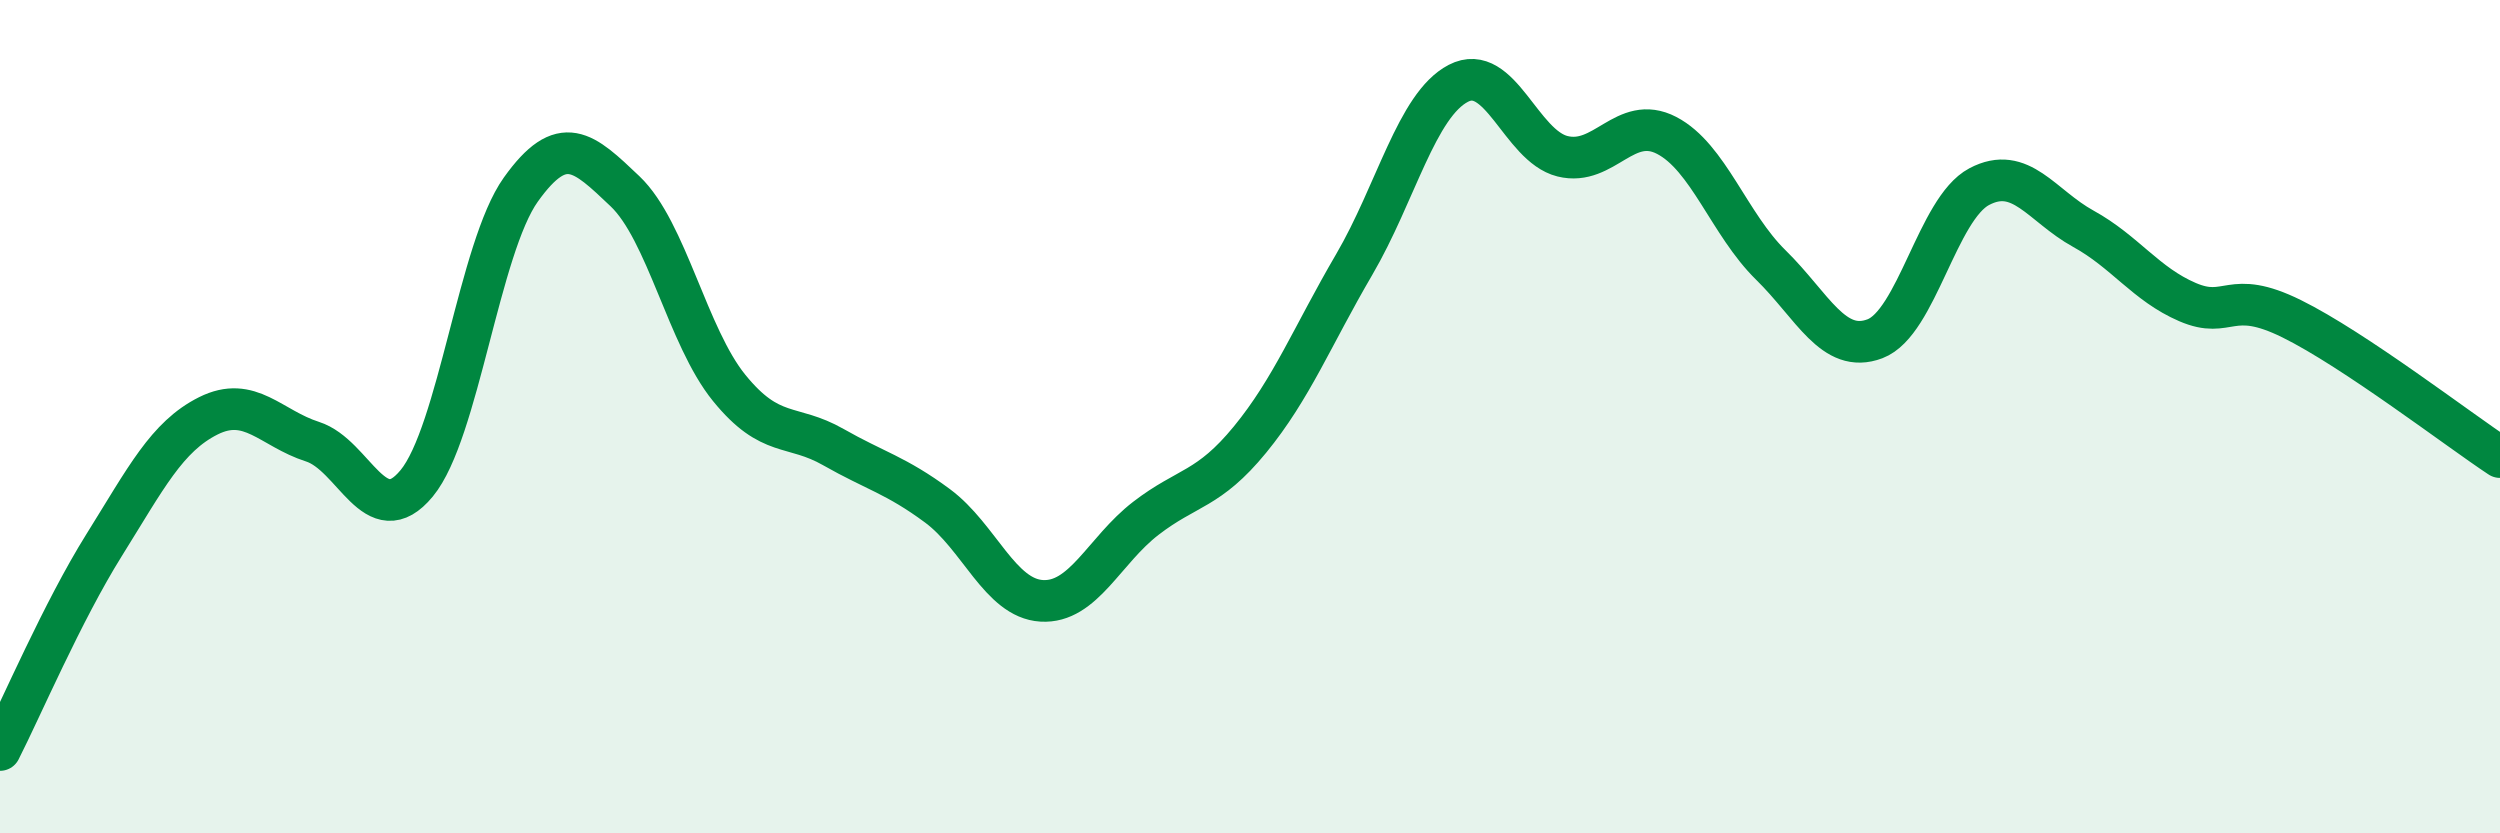
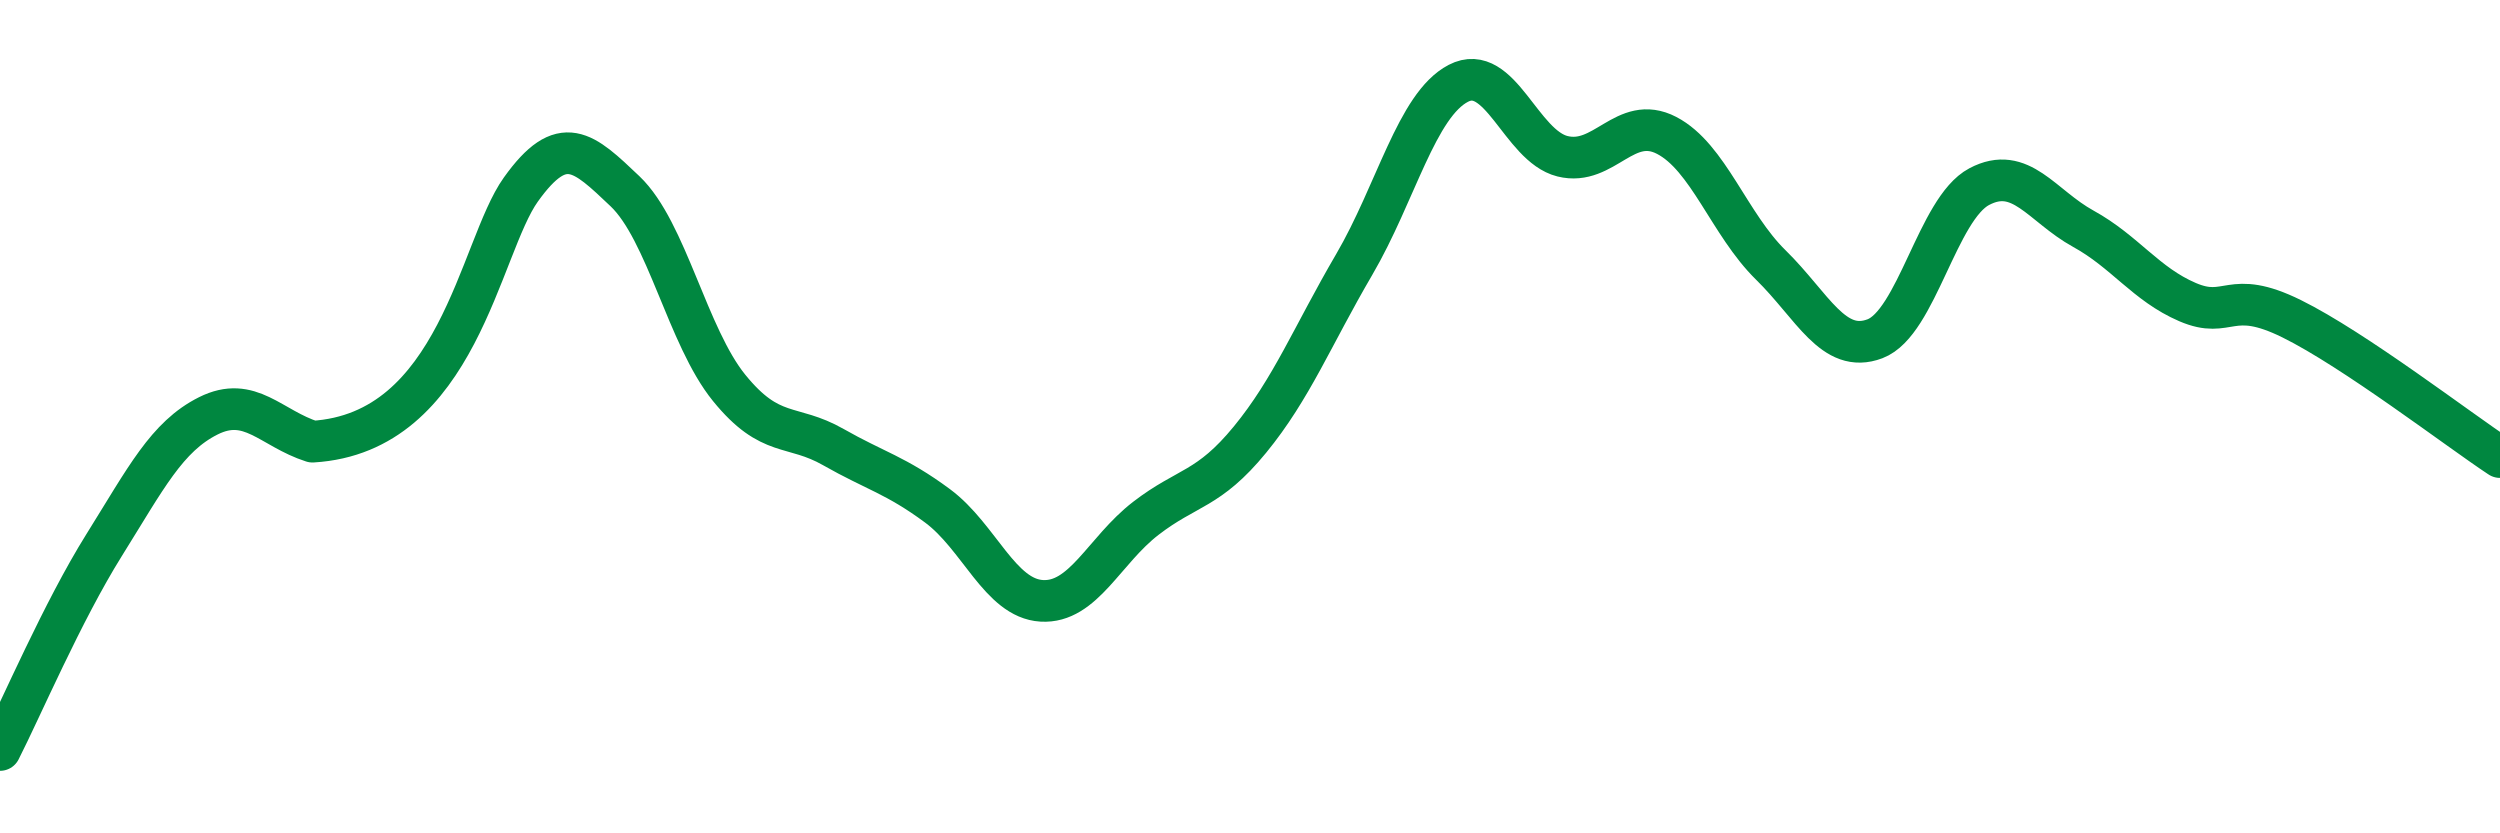
<svg xmlns="http://www.w3.org/2000/svg" width="60" height="20" viewBox="0 0 60 20">
-   <path d="M 0,18 C 0.5,17.02 1.5,14.68 2.5,13.08 C 3.5,11.48 4,10.48 5,9.98 C 6,9.48 6.5,10.28 7.5,10.6 C 8.5,10.92 9,12.81 10,11.6 C 11,10.39 11.5,5.95 12.5,4.55 C 13.5,3.15 14,3.64 15,4.59 C 16,5.54 16.5,8.08 17.5,9.31 C 18.5,10.54 19,10.16 20,10.73 C 21,11.3 21.5,11.4 22.5,12.14 C 23.5,12.88 24,14.36 25,14.42 C 26,14.48 26.5,13.21 27.5,12.44 C 28.5,11.67 29,11.77 30,10.55 C 31,9.33 31.5,8.06 32.5,6.35 C 33.5,4.64 34,2.52 35,2 C 36,1.48 36.5,3.5 37.5,3.75 C 38.5,4 39,2.73 40,3.25 C 41,3.77 41.5,5.38 42.5,6.36 C 43.5,7.34 44,8.51 45,8.13 C 46,7.75 46.5,5.01 47.5,4.48 C 48.5,3.95 49,4.94 50,5.49 C 51,6.04 51.5,6.82 52.5,7.25 C 53.5,7.68 53.5,6.91 55,7.65 C 56.5,8.39 59,10.31 60,10.97L60 20L0 20Z" fill="#008740" opacity="0.1" stroke-linecap="round" stroke-linejoin="round" />
-   <path d="M 0,18 C 0.5,17.02 1.5,14.68 2.5,13.08 C 3.5,11.48 4,10.48 5,9.98 C 6,9.48 6.5,10.28 7.5,10.6 C 8.5,10.92 9,12.81 10,11.6 C 11,10.39 11.5,5.95 12.5,4.55 C 13.5,3.15 14,3.64 15,4.59 C 16,5.54 16.5,8.08 17.5,9.31 C 18.5,10.54 19,10.16 20,10.73 C 21,11.3 21.5,11.4 22.5,12.14 C 23.5,12.88 24,14.36 25,14.42 C 26,14.48 26.5,13.21 27.5,12.44 C 28.5,11.67 29,11.77 30,10.55 C 31,9.33 31.5,8.06 32.5,6.35 C 33.5,4.64 34,2.52 35,2 C 36,1.48 36.5,3.5 37.5,3.75 C 38.5,4 39,2.73 40,3.25 C 41,3.77 41.5,5.38 42.5,6.36 C 43.5,7.34 44,8.51 45,8.13 C 46,7.75 46.5,5.01 47.5,4.48 C 48.5,3.95 49,4.94 50,5.49 C 51,6.04 51.5,6.82 52.5,7.25 C 53.5,7.68 53.5,6.91 55,7.65 C 56.5,8.39 59,10.31 60,10.97" stroke="#008740" stroke-width="1" fill="none" stroke-linecap="round" stroke-linejoin="round" />
+   <path d="M 0,18 C 0.5,17.02 1.5,14.68 2.5,13.08 C 3.5,11.48 4,10.48 5,9.98 C 6,9.48 6.5,10.28 7.5,10.6 C 11,10.39 11.5,5.95 12.5,4.55 C 13.5,3.15 14,3.64 15,4.59 C 16,5.54 16.5,8.08 17.5,9.31 C 18.5,10.54 19,10.16 20,10.73 C 21,11.3 21.5,11.4 22.5,12.14 C 23.5,12.88 24,14.36 25,14.42 C 26,14.48 26.5,13.21 27.5,12.44 C 28.5,11.67 29,11.77 30,10.55 C 31,9.33 31.5,8.06 32.5,6.35 C 33.5,4.64 34,2.52 35,2 C 36,1.48 36.5,3.5 37.5,3.75 C 38.5,4 39,2.73 40,3.25 C 41,3.77 41.5,5.38 42.5,6.36 C 43.5,7.34 44,8.51 45,8.13 C 46,7.75 46.5,5.01 47.5,4.48 C 48.5,3.95 49,4.94 50,5.49 C 51,6.04 51.5,6.82 52.5,7.25 C 53.5,7.68 53.5,6.91 55,7.65 C 56.5,8.39 59,10.31 60,10.97" stroke="#008740" stroke-width="1" fill="none" stroke-linecap="round" stroke-linejoin="round" />
</svg>